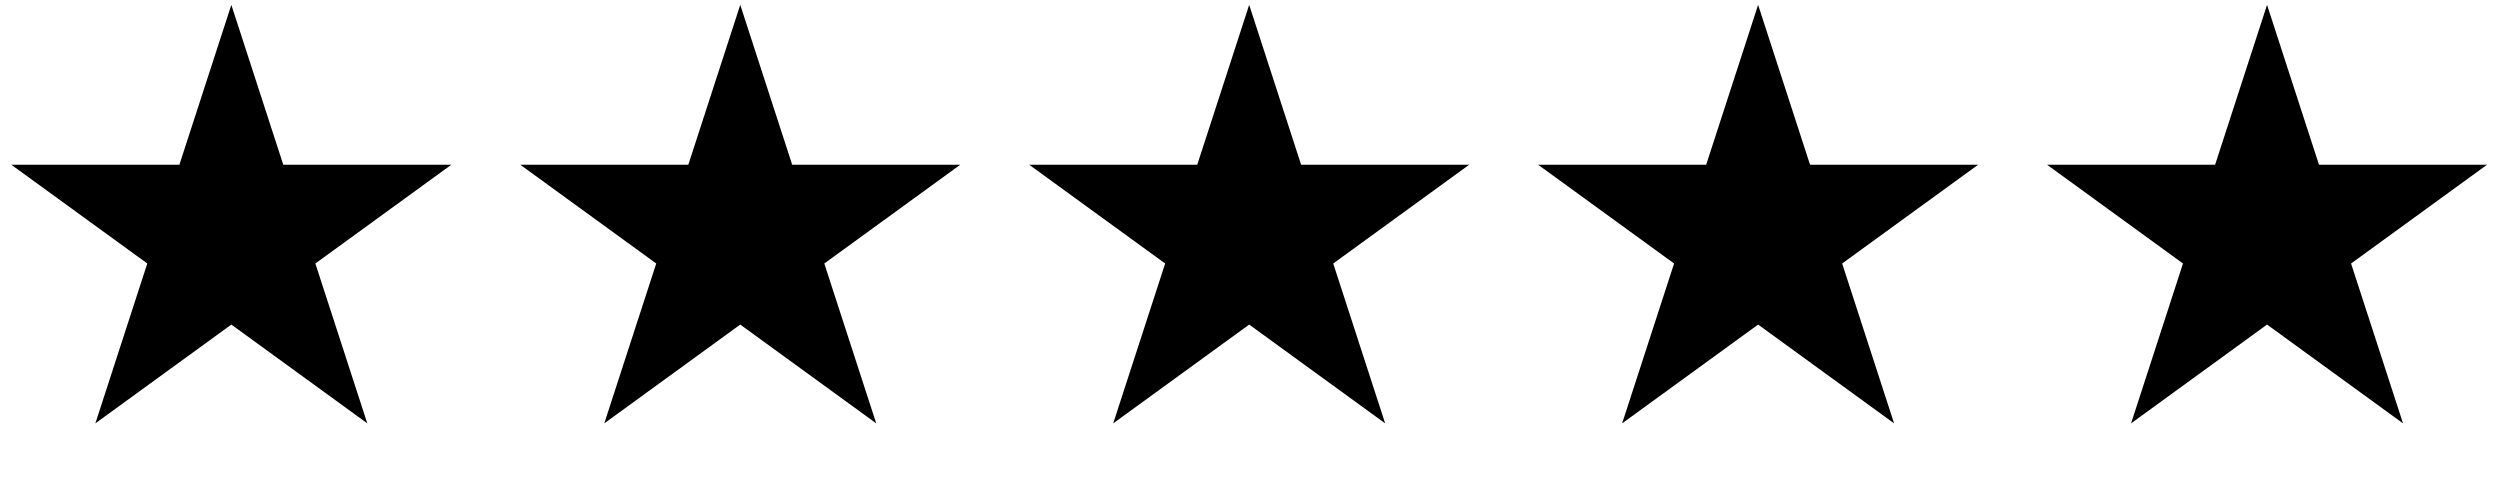
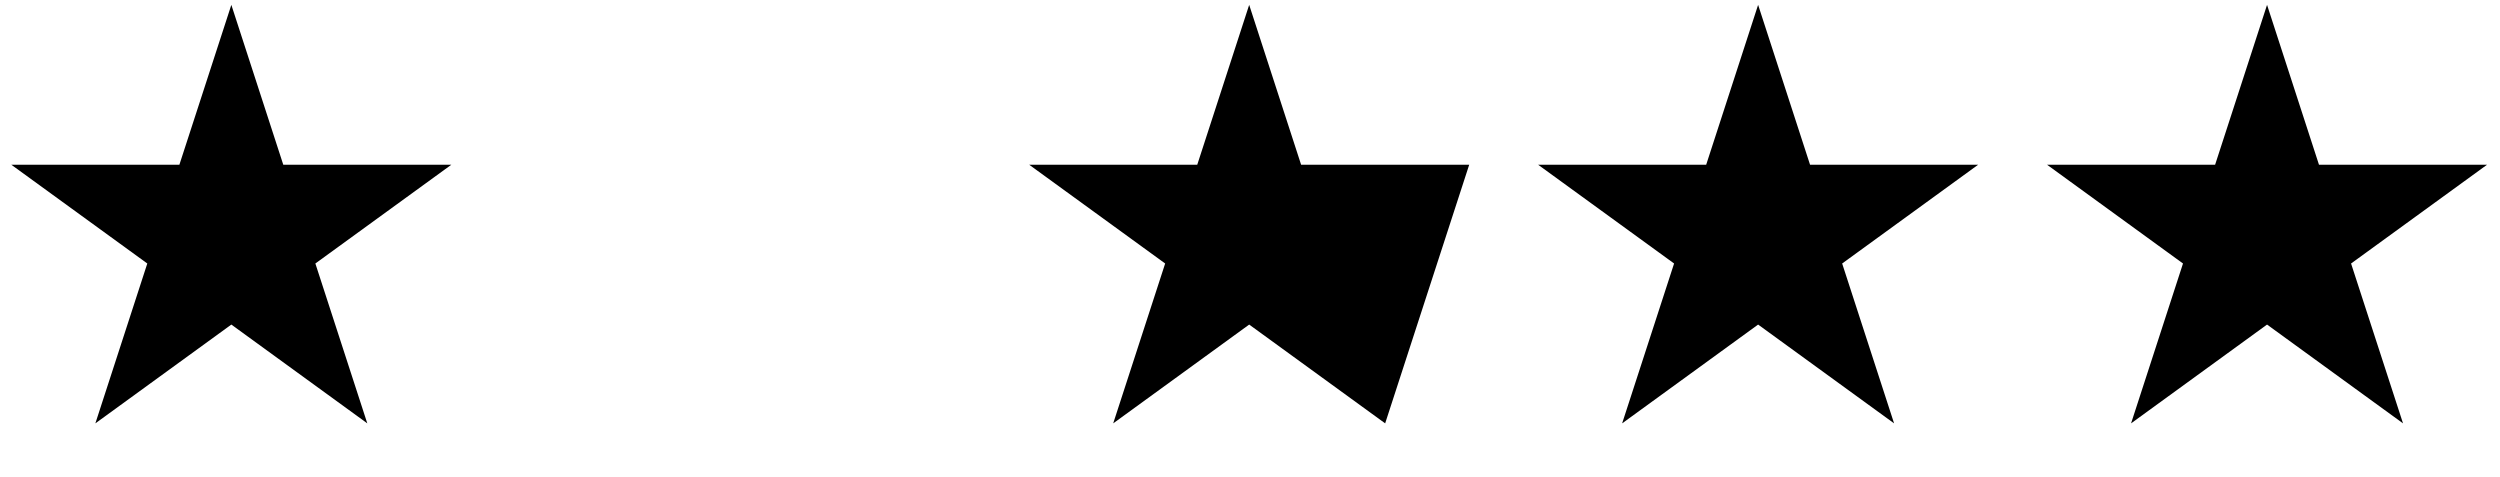
<svg xmlns="http://www.w3.org/2000/svg" width="110" height="21" viewBox="0 0 110 21" fill="none">
  <path d="M10.179 0.214L12.464 7.248H19.859L13.876 11.594L16.161 18.628L10.179 14.281L4.196 18.628L6.481 11.594L0.498 7.248H7.893L10.179 0.214Z" fill="black" />
-   <path d="M32.571 0.214L34.856 7.248H42.252L36.269 11.594L38.554 18.628L32.571 14.281L26.588 18.628L28.874 11.594L22.891 7.248H30.286L32.571 0.214Z" fill="black" />
-   <path d="M54.964 0.214L57.249 7.248H64.645L58.662 11.594L60.947 18.628L54.964 14.281L48.981 18.628L51.267 11.594L45.284 7.248H52.679L54.964 0.214Z" fill="black" />
+   <path d="M54.964 0.214L57.249 7.248H64.645L60.947 18.628L54.964 14.281L48.981 18.628L51.267 11.594L45.284 7.248H52.679L54.964 0.214Z" fill="black" />
  <path d="M77.357 0.214L79.642 7.248H87.038L81.055 11.594L83.34 18.628L77.357 14.281L71.374 18.628L73.66 11.594L67.677 7.248H75.072L77.357 0.214Z" fill="black" />
  <path d="M99.75 0.214L102.035 7.248H109.43L103.447 11.594L105.733 18.628L99.75 14.281L93.767 18.628L96.052 11.594L90.07 7.248H97.465L99.75 0.214Z" fill="black" />
</svg>